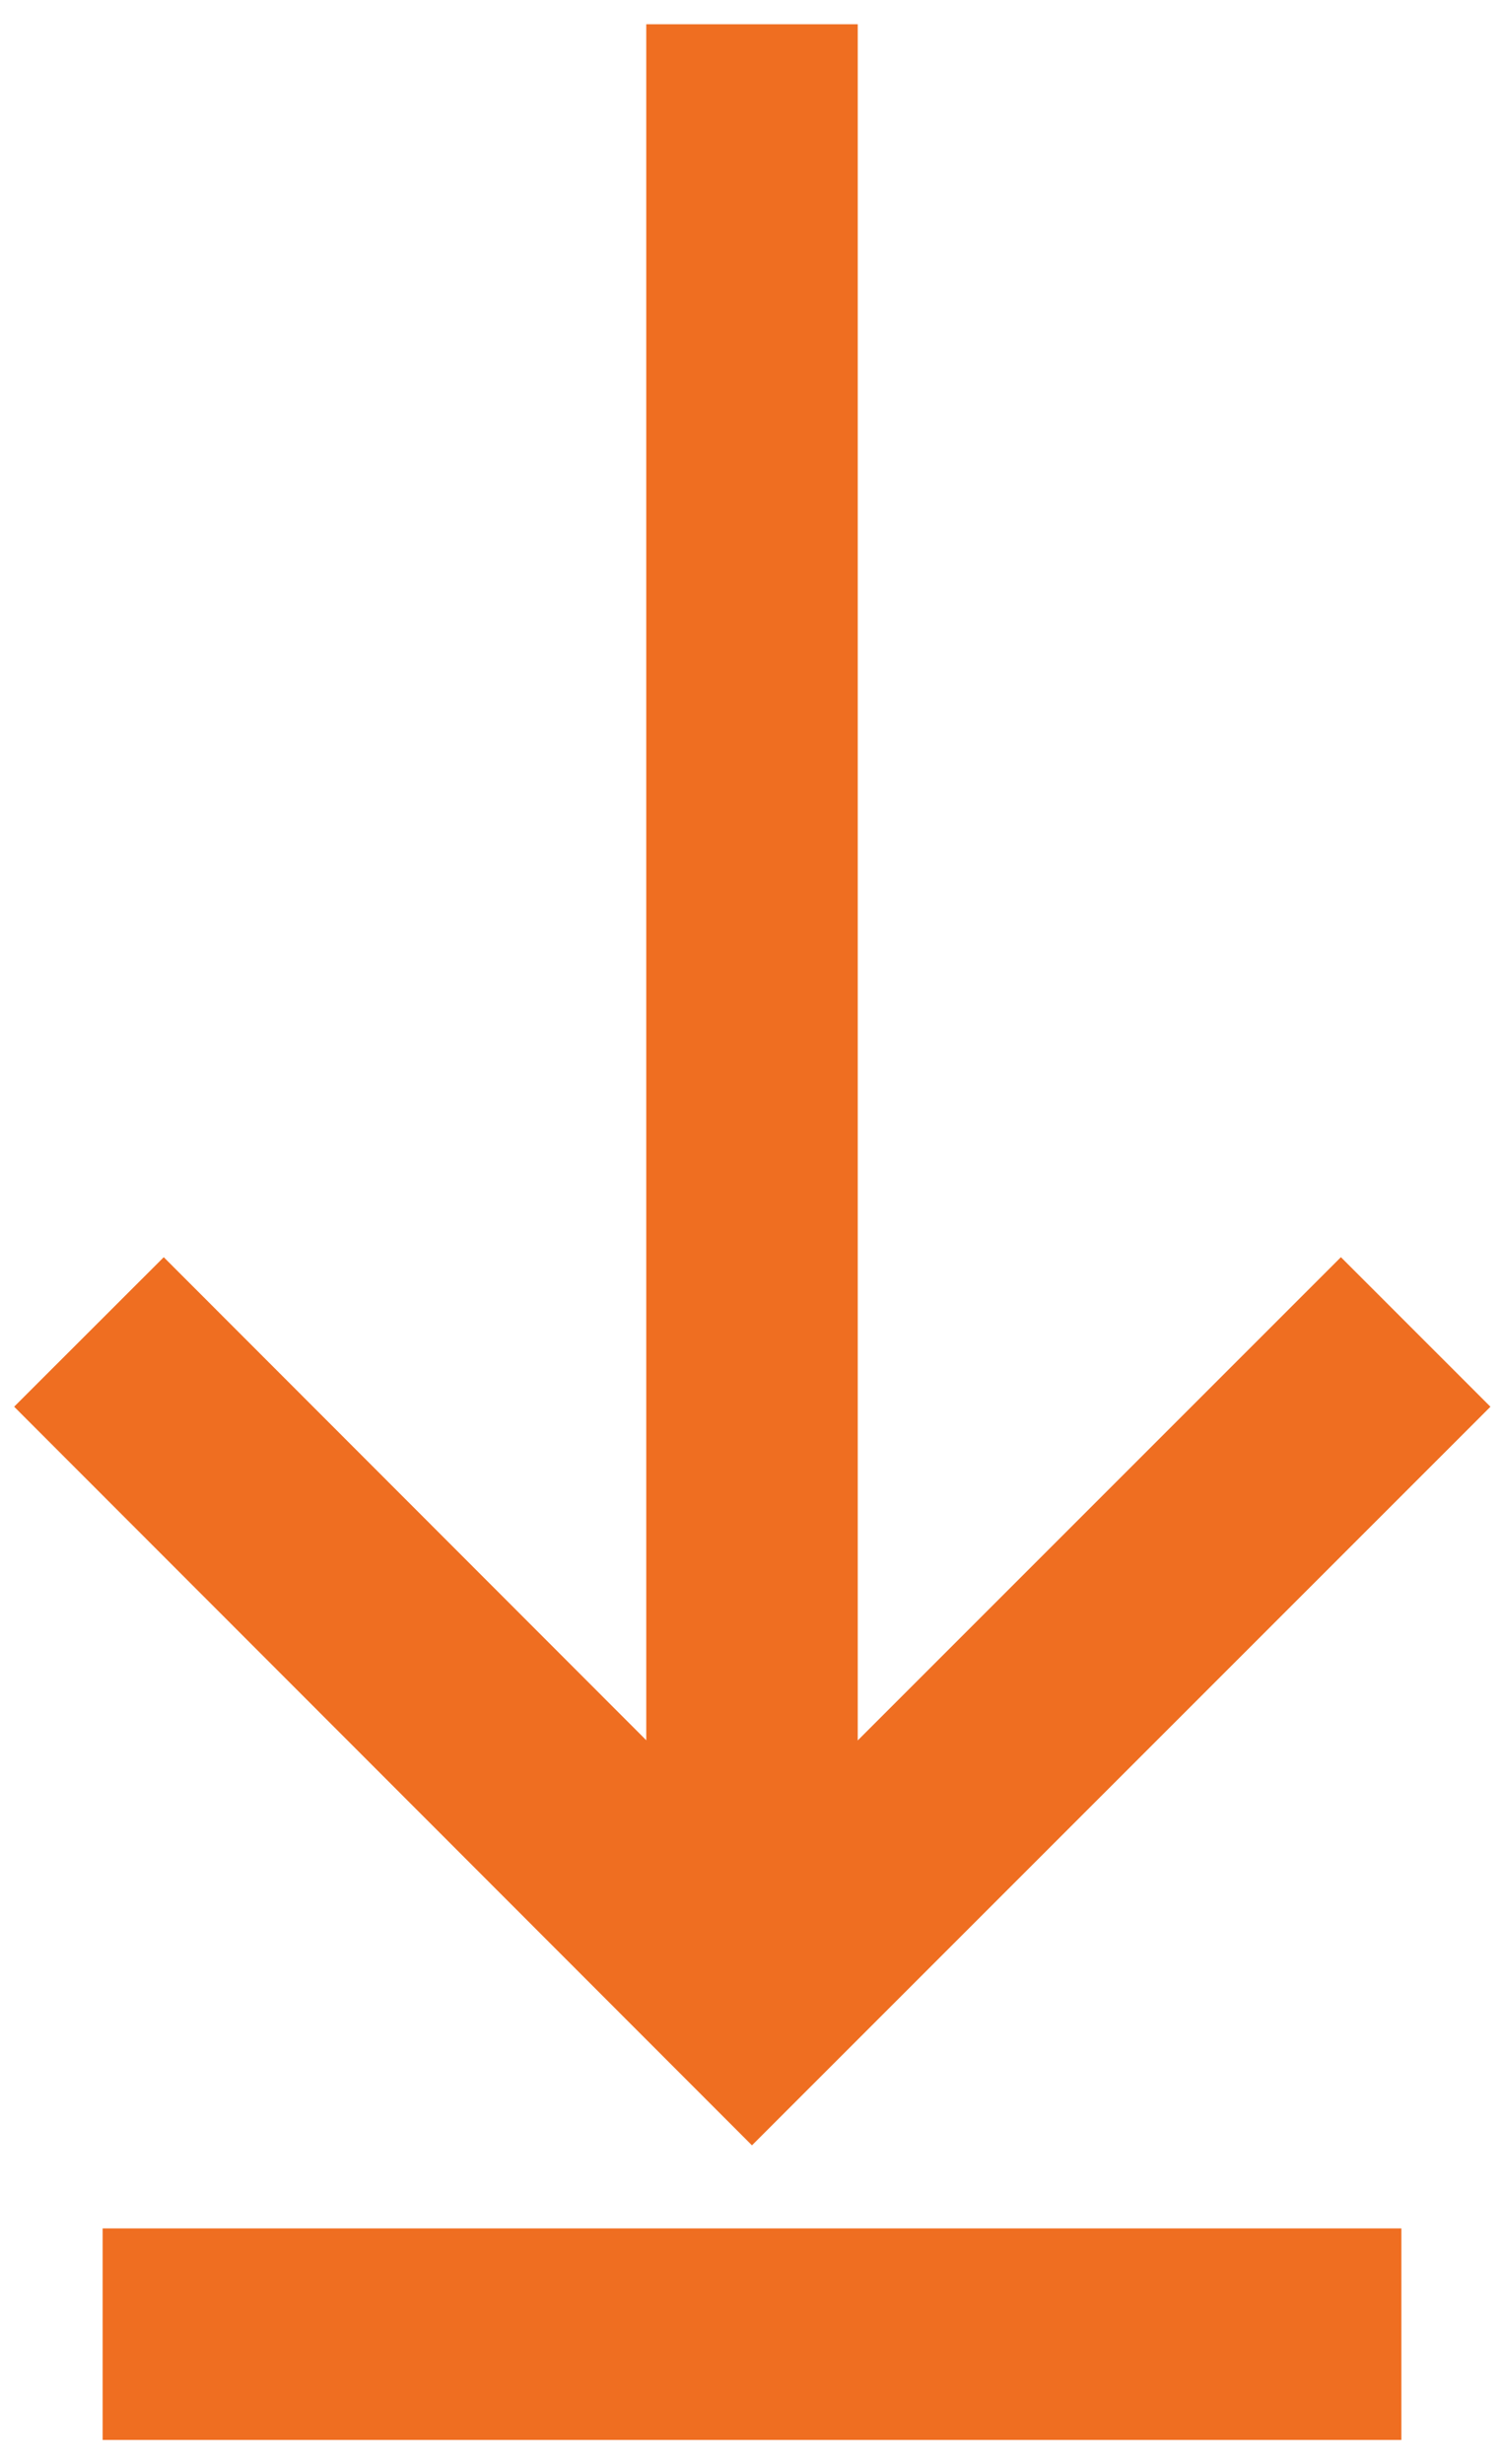
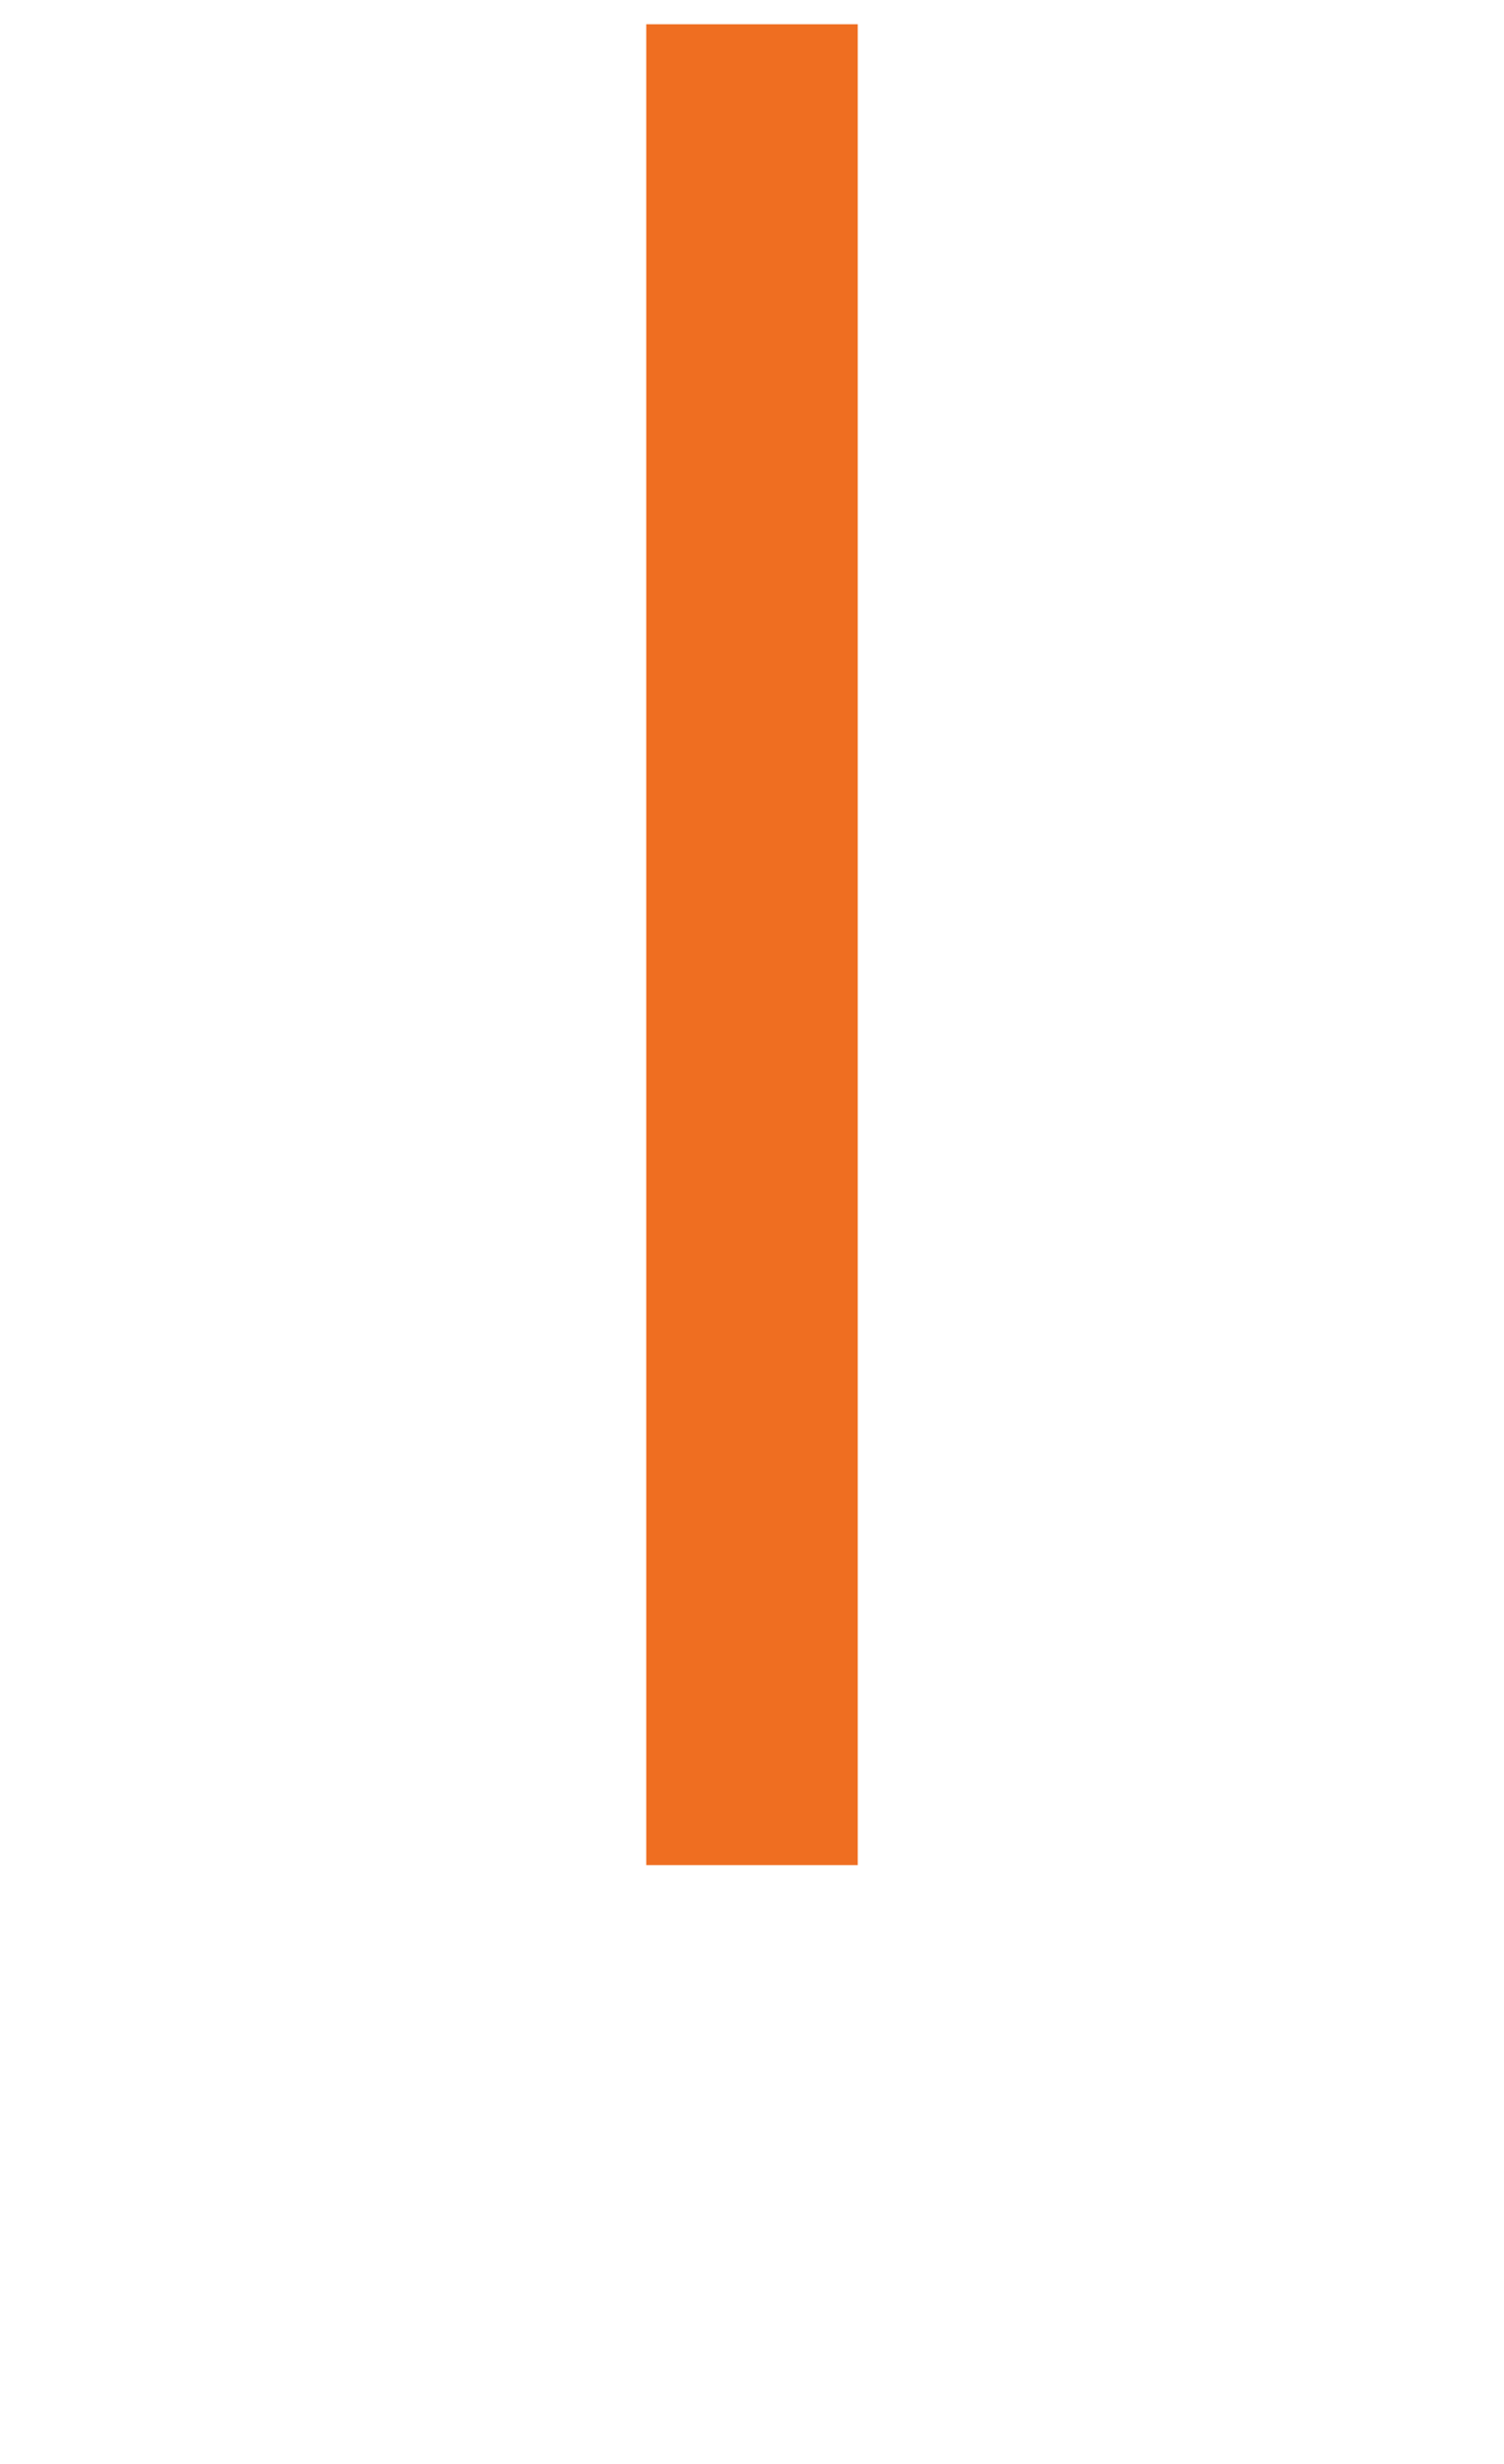
<svg xmlns="http://www.w3.org/2000/svg" version="1.1" id="Layer_1" x="0px" y="0px" viewBox="0 0 241.8 396.1" style="enable-background:new 0 0 241.8 396.1;" xml:space="preserve">
  <style type="text/css">
	.st0{fill:none;stroke:#EF6E21;stroke-width:34;stroke-miterlimit:10;}
</style>
  <g>
    <line class="st0" x1="120.9" y1="3.9" x2="120.9" y2="299.8" />
-     <polyline class="st0" points="227.6,214.1 120.9,320.8 14.3,214.1  " />
-     <line class="st0" x1="16.5" y1="375.2" x2="225.3" y2="375.2" />
  </g>
</svg>